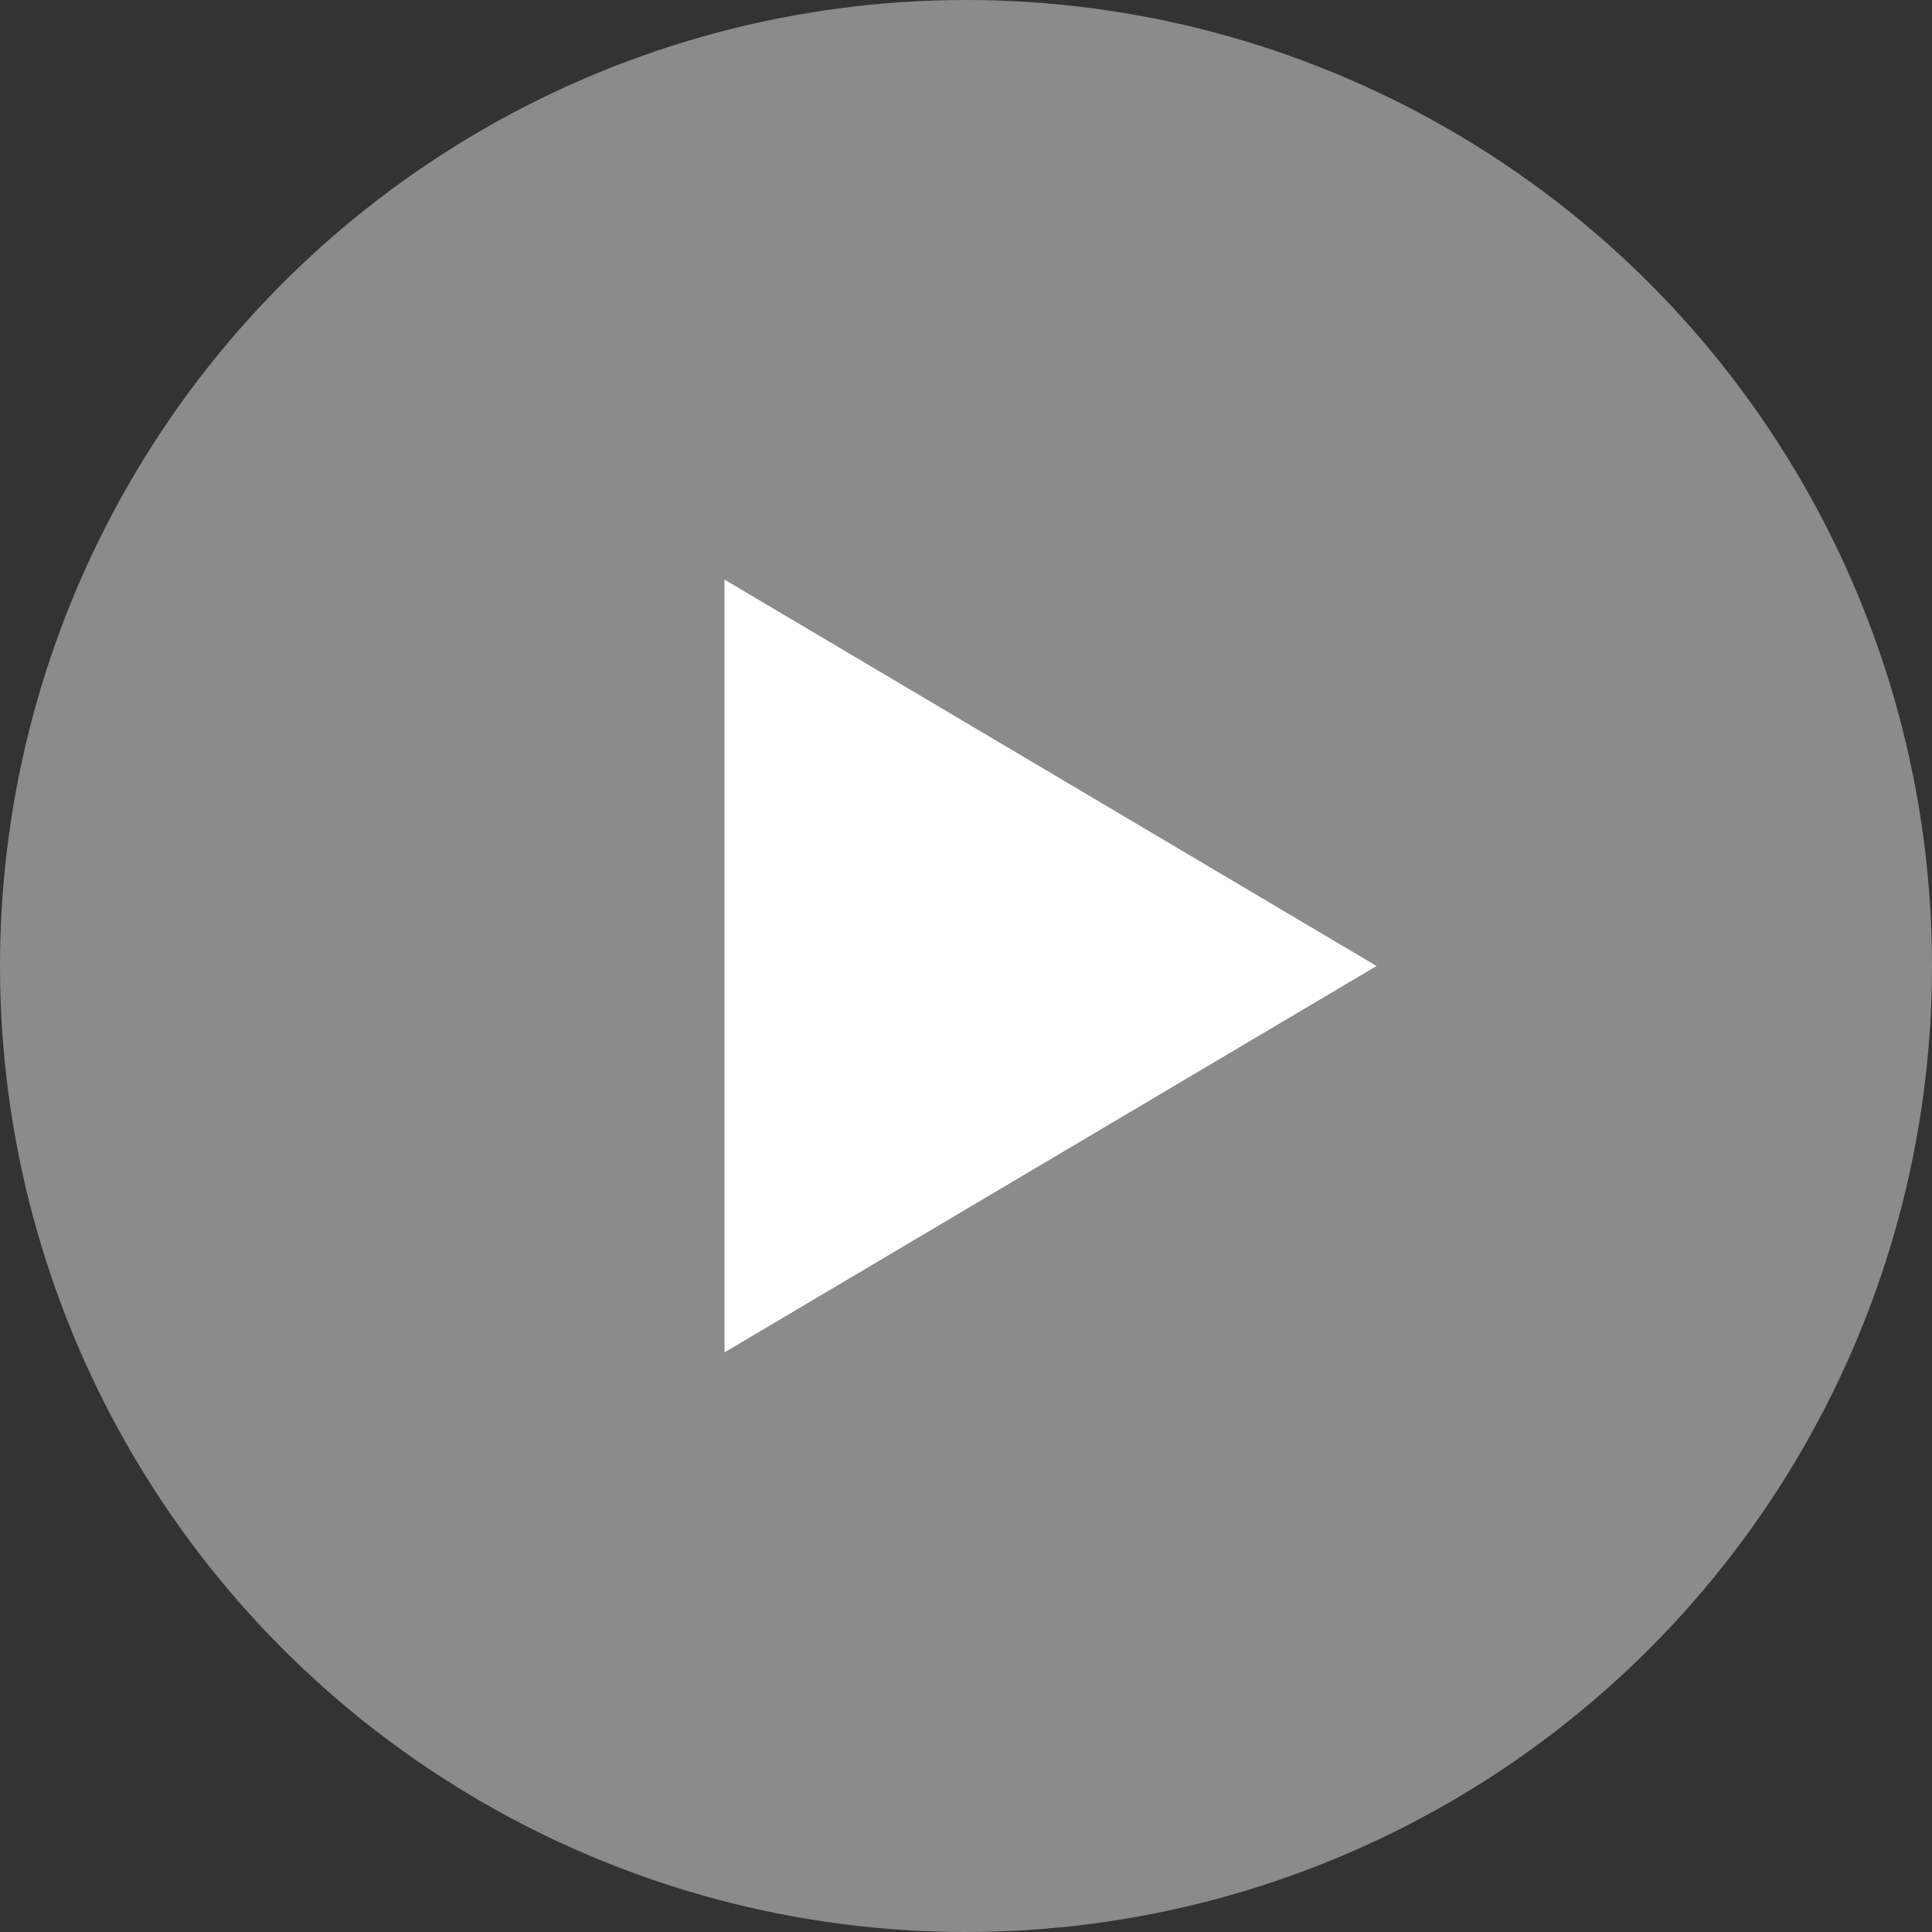
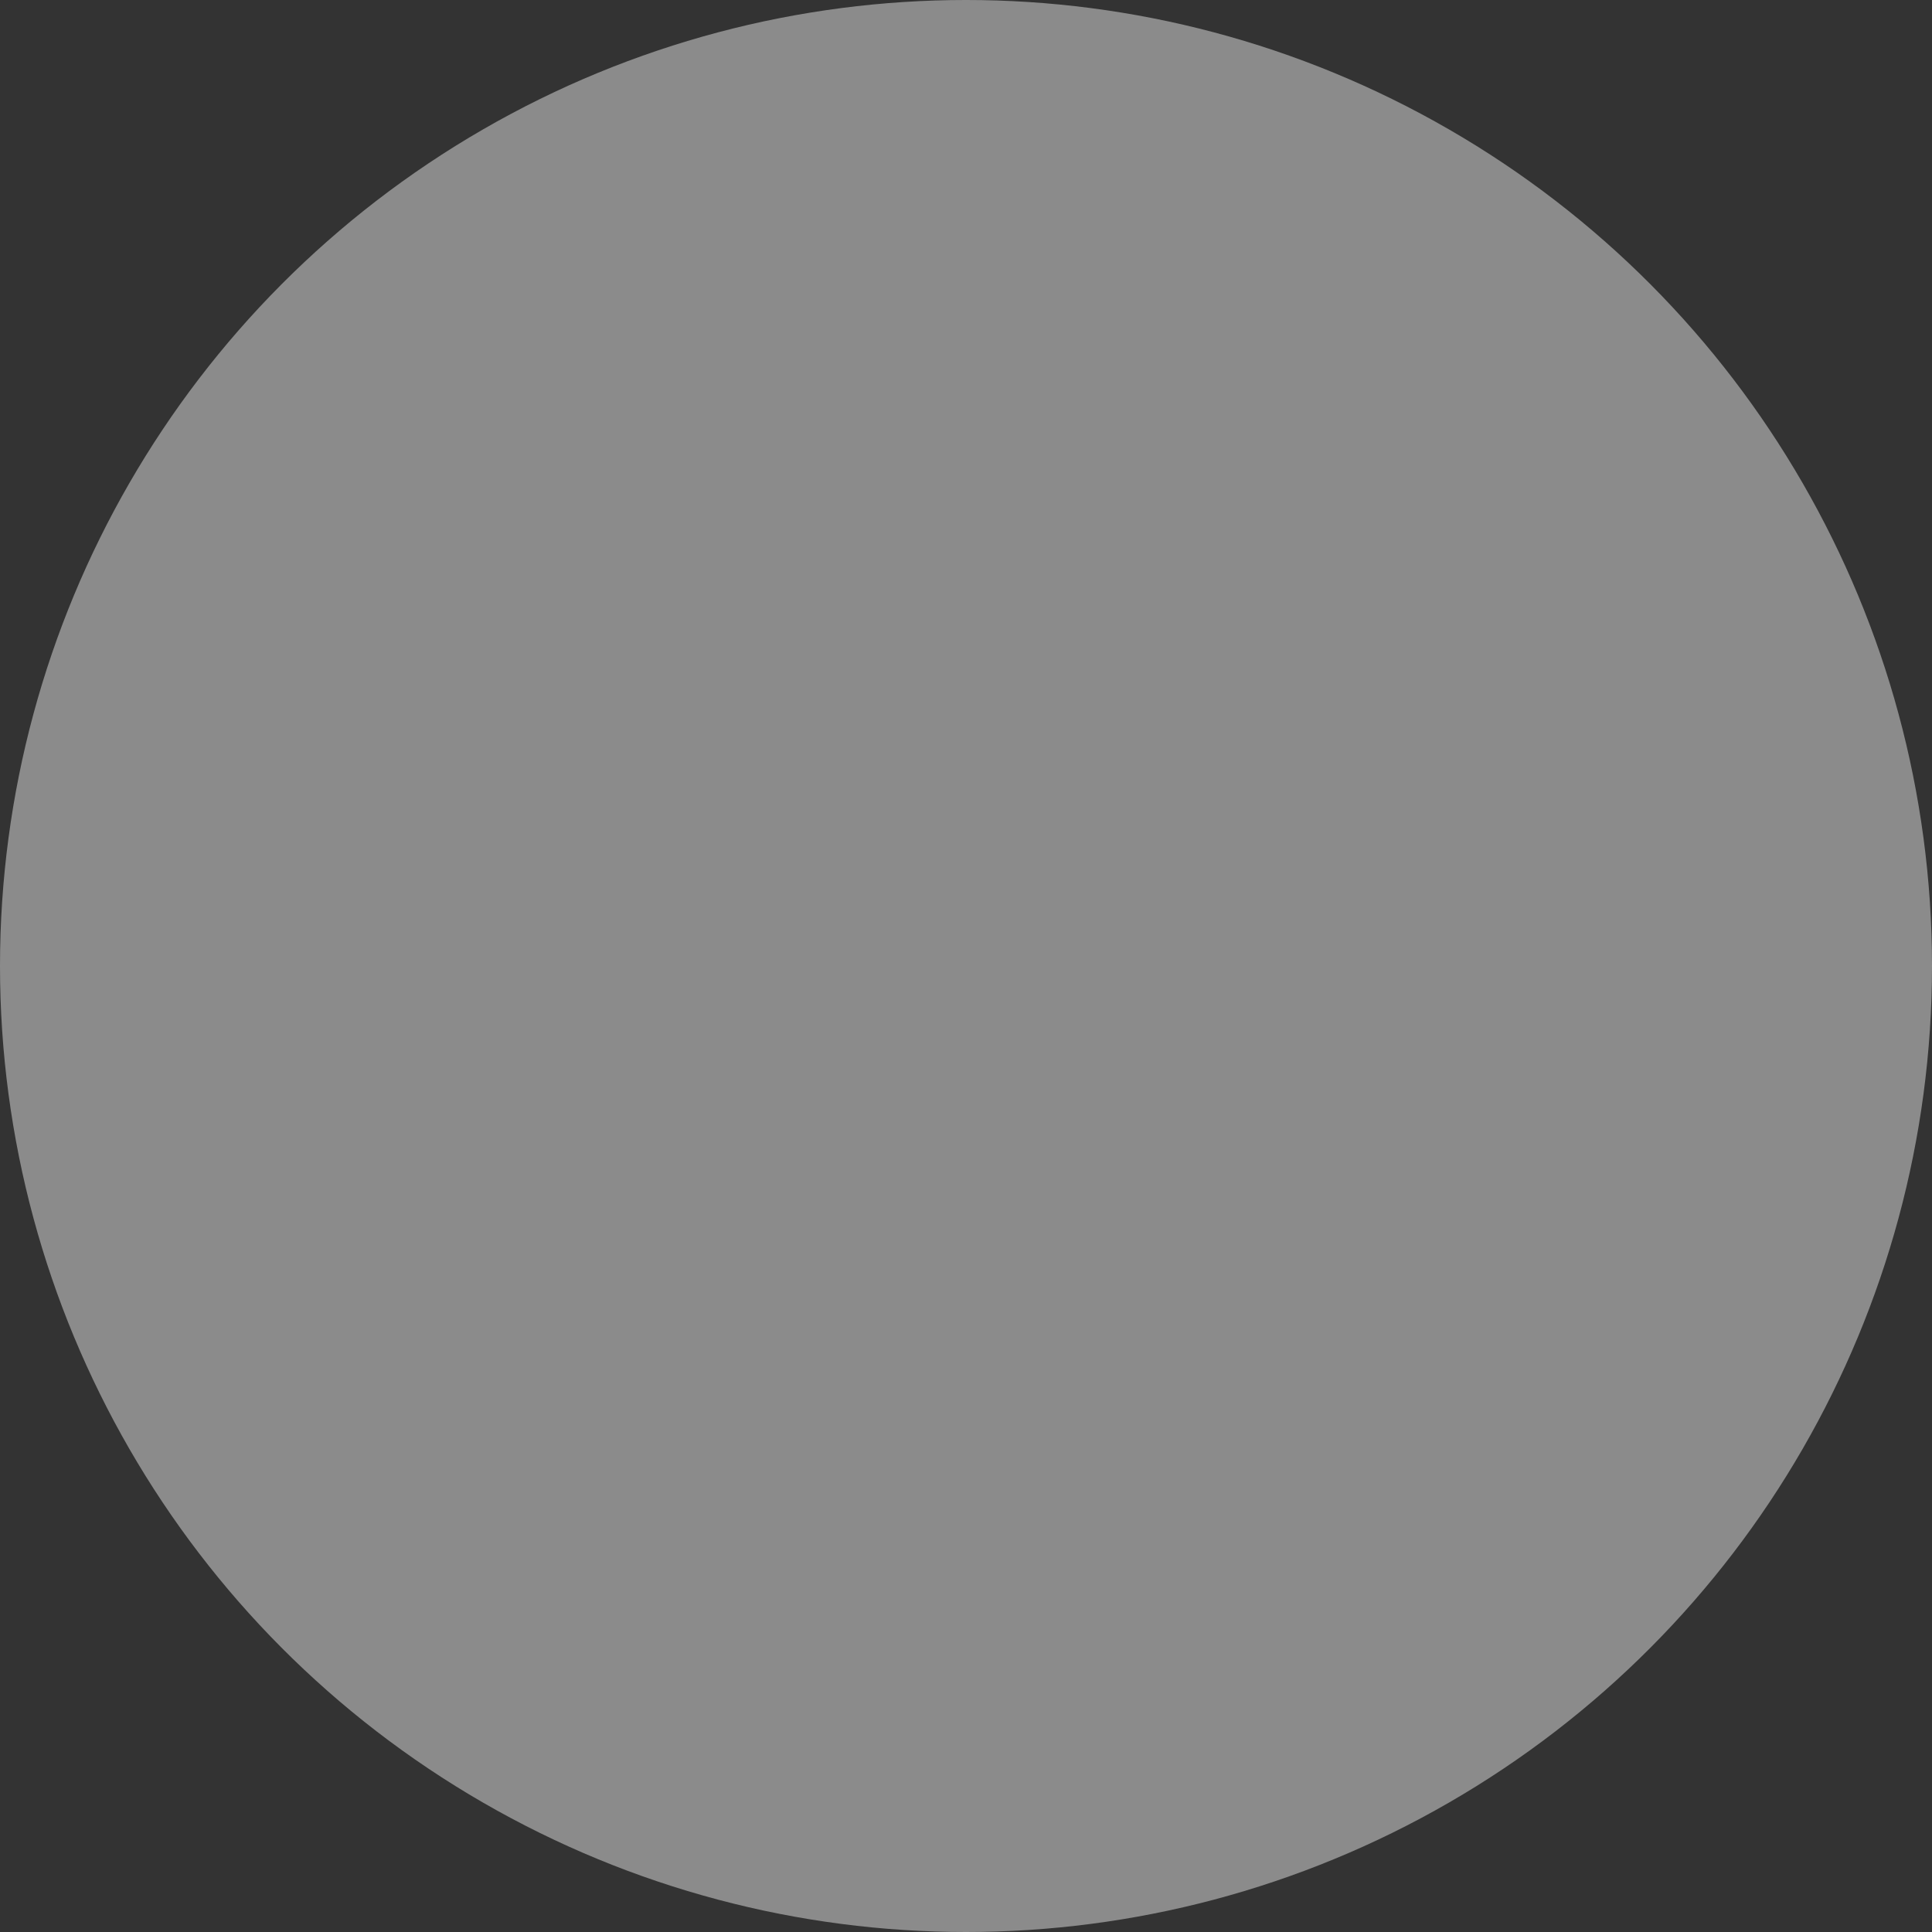
<svg xmlns="http://www.w3.org/2000/svg" width="80" height="80" viewBox="0 0 80 80">
  <rect x="0" y="0" width="80" height="80" fill="#333333" stroke="none" />
  <g id="Groupe_205" data-name="Groupe 205" transform="translate(-0.493 -0.978)">
    <circle id="Ellipse_7" data-name="Ellipse 7" cx="40" cy="40" r="40" transform="translate(0.493 0.978)" fill="#fff" opacity="0.43" />
-     <path id="Polygone_1" data-name="Polygone 1" d="M16,0,32,27H0Z" transform="translate(57.493 24.978) rotate(90)" fill="#fff" />
  </g>
</svg>